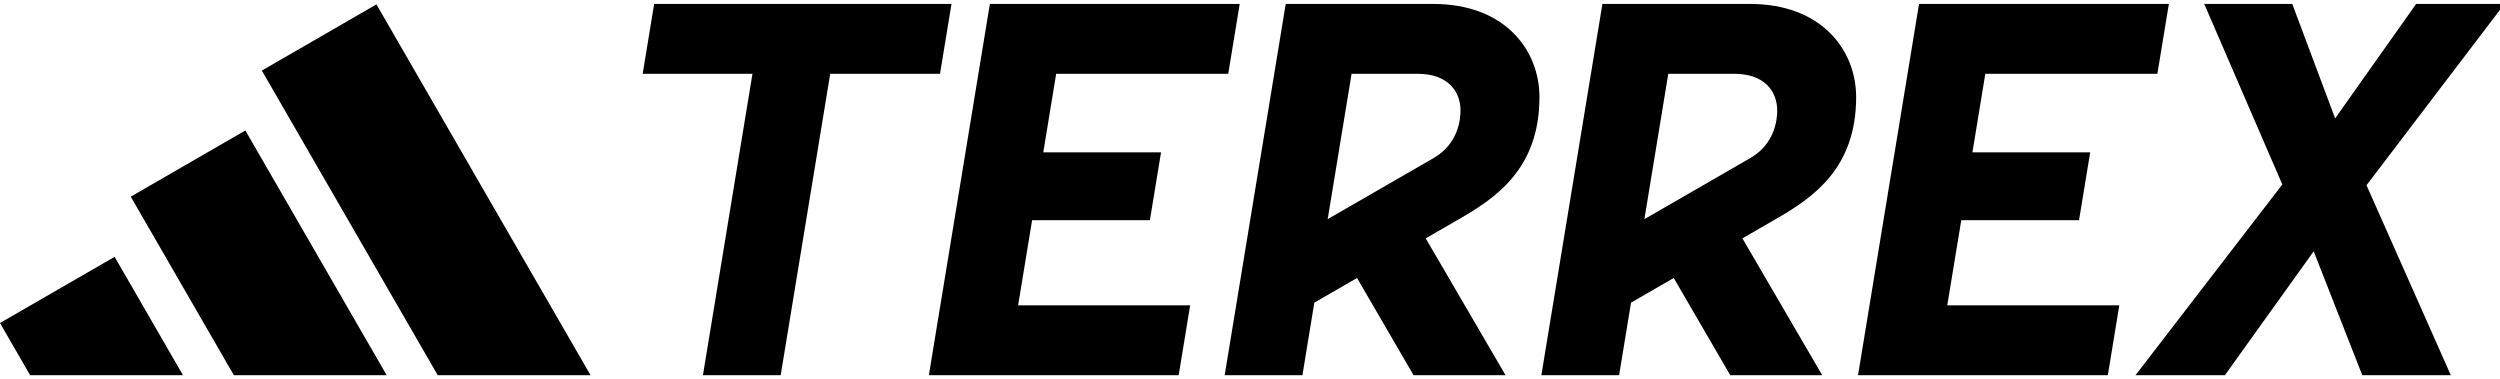
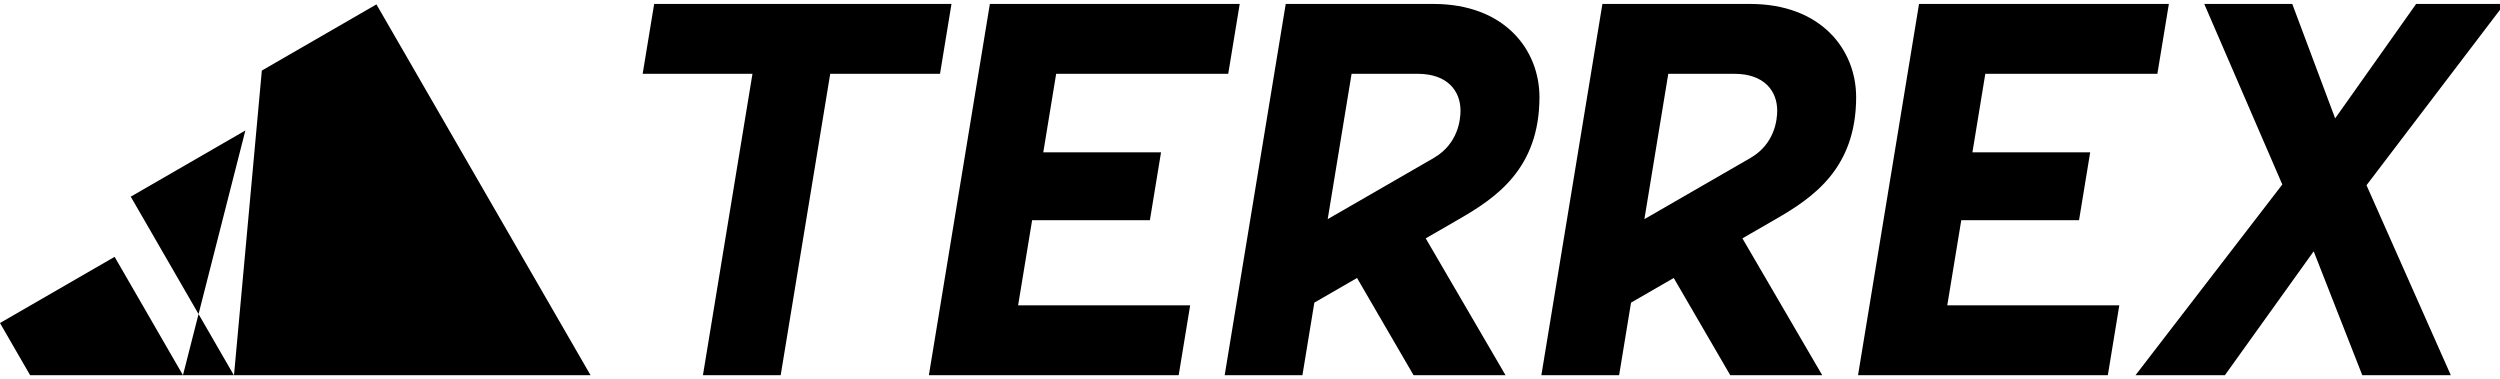
<svg xmlns="http://www.w3.org/2000/svg" width="211" height="32">
-   <path d="m59.328 31.666 4.18-25.436h-9.267l.97-5.897h25.094l-.968 5.897H70.07l-4.18 25.436zM78.397 31.666 83.545.333h21.086l-.969 5.897H89.14l-1.087 6.624h9.939l-.942 5.731h-9.939l-1.182 7.185h14.52l-.968 5.896zM156.818 31.666 161.966.333h21.086l-.97 5.897H167.56l-1.087 6.624h9.939l-.942 5.731h-9.939l-1.182 7.185h14.52l-.968 5.896zM15.442 31.666l-5.768-9.99-9.675 5.586 2.543 4.404h12.899zm17.193 0L20.709 11.013l-9.673 5.586 8.7 15.067zm4.308 0L22.099 5.956 31.772.371l18.07 31.296zM211.375.334h-7.454l-6.834 9.657-3.619-9.657h-7.429l6.587 15.238-12.389 16.095h7.544l7.494-10.457 4.101 10.457h7.472l-7.115-16.034zM147.733 13.336l-8.946 5.16 2.016-12.267h5.577c2.526 0 3.616 1.458 3.616 3.107 0 .74-.187 2.801-2.264 4zm8.925-5.14c0-3.991-2.939-7.863-8.952-7.863h-12.463l-5.152 31.333h6.563l1.005-6.123 3.604-2.081 4.77 8.204h7.762l-6.736-11.548 2.808-1.621c3.077-1.775 6.792-4.231 6.792-10.302zM121.004 13.336l-8.946 5.16 2.016-12.267h5.576c2.526 0 3.617 1.458 3.617 3.107 0 .74-.187 2.801-2.264 4zm8.926-5.14c0-3.991-2.939-7.863-8.952-7.863h-12.463l-5.152 31.333h6.562l1.005-6.123 3.604-2.081 4.77 8.204h7.762l-6.736-11.548 2.808-1.621c3.077-1.775 6.792-4.231 6.792-10.302z" />
+   <path d="m59.328 31.666 4.18-25.436h-9.267l.97-5.897h25.094l-.968 5.897H70.07l-4.18 25.436zM78.397 31.666 83.545.333h21.086l-.969 5.897H89.14l-1.087 6.624h9.939l-.942 5.731h-9.939l-1.182 7.185h14.52l-.968 5.896zM156.818 31.666 161.966.333h21.086l-.97 5.897H167.56l-1.087 6.624h9.939l-.942 5.731h-9.939l-1.182 7.185h14.52l-.968 5.896zM15.442 31.666l-5.768-9.99-9.675 5.586 2.543 4.404h12.899zL20.709 11.013l-9.673 5.586 8.7 15.067zm4.308 0L22.099 5.956 31.772.371l18.07 31.296zM211.375.334h-7.454l-6.834 9.657-3.619-9.657h-7.429l6.587 15.238-12.389 16.095h7.544l7.494-10.457 4.101 10.457h7.472l-7.115-16.034zM147.733 13.336l-8.946 5.16 2.016-12.267h5.577c2.526 0 3.616 1.458 3.616 3.107 0 .74-.187 2.801-2.264 4zm8.925-5.14c0-3.991-2.939-7.863-8.952-7.863h-12.463l-5.152 31.333h6.563l1.005-6.123 3.604-2.081 4.77 8.204h7.762l-6.736-11.548 2.808-1.621c3.077-1.775 6.792-4.231 6.792-10.302zM121.004 13.336l-8.946 5.16 2.016-12.267h5.576c2.526 0 3.617 1.458 3.617 3.107 0 .74-.187 2.801-2.264 4zm8.926-5.14c0-3.991-2.939-7.863-8.952-7.863h-12.463l-5.152 31.333h6.562l1.005-6.123 3.604-2.081 4.77 8.204h7.762l-6.736-11.548 2.808-1.621c3.077-1.775 6.792-4.231 6.792-10.302z" />
</svg>